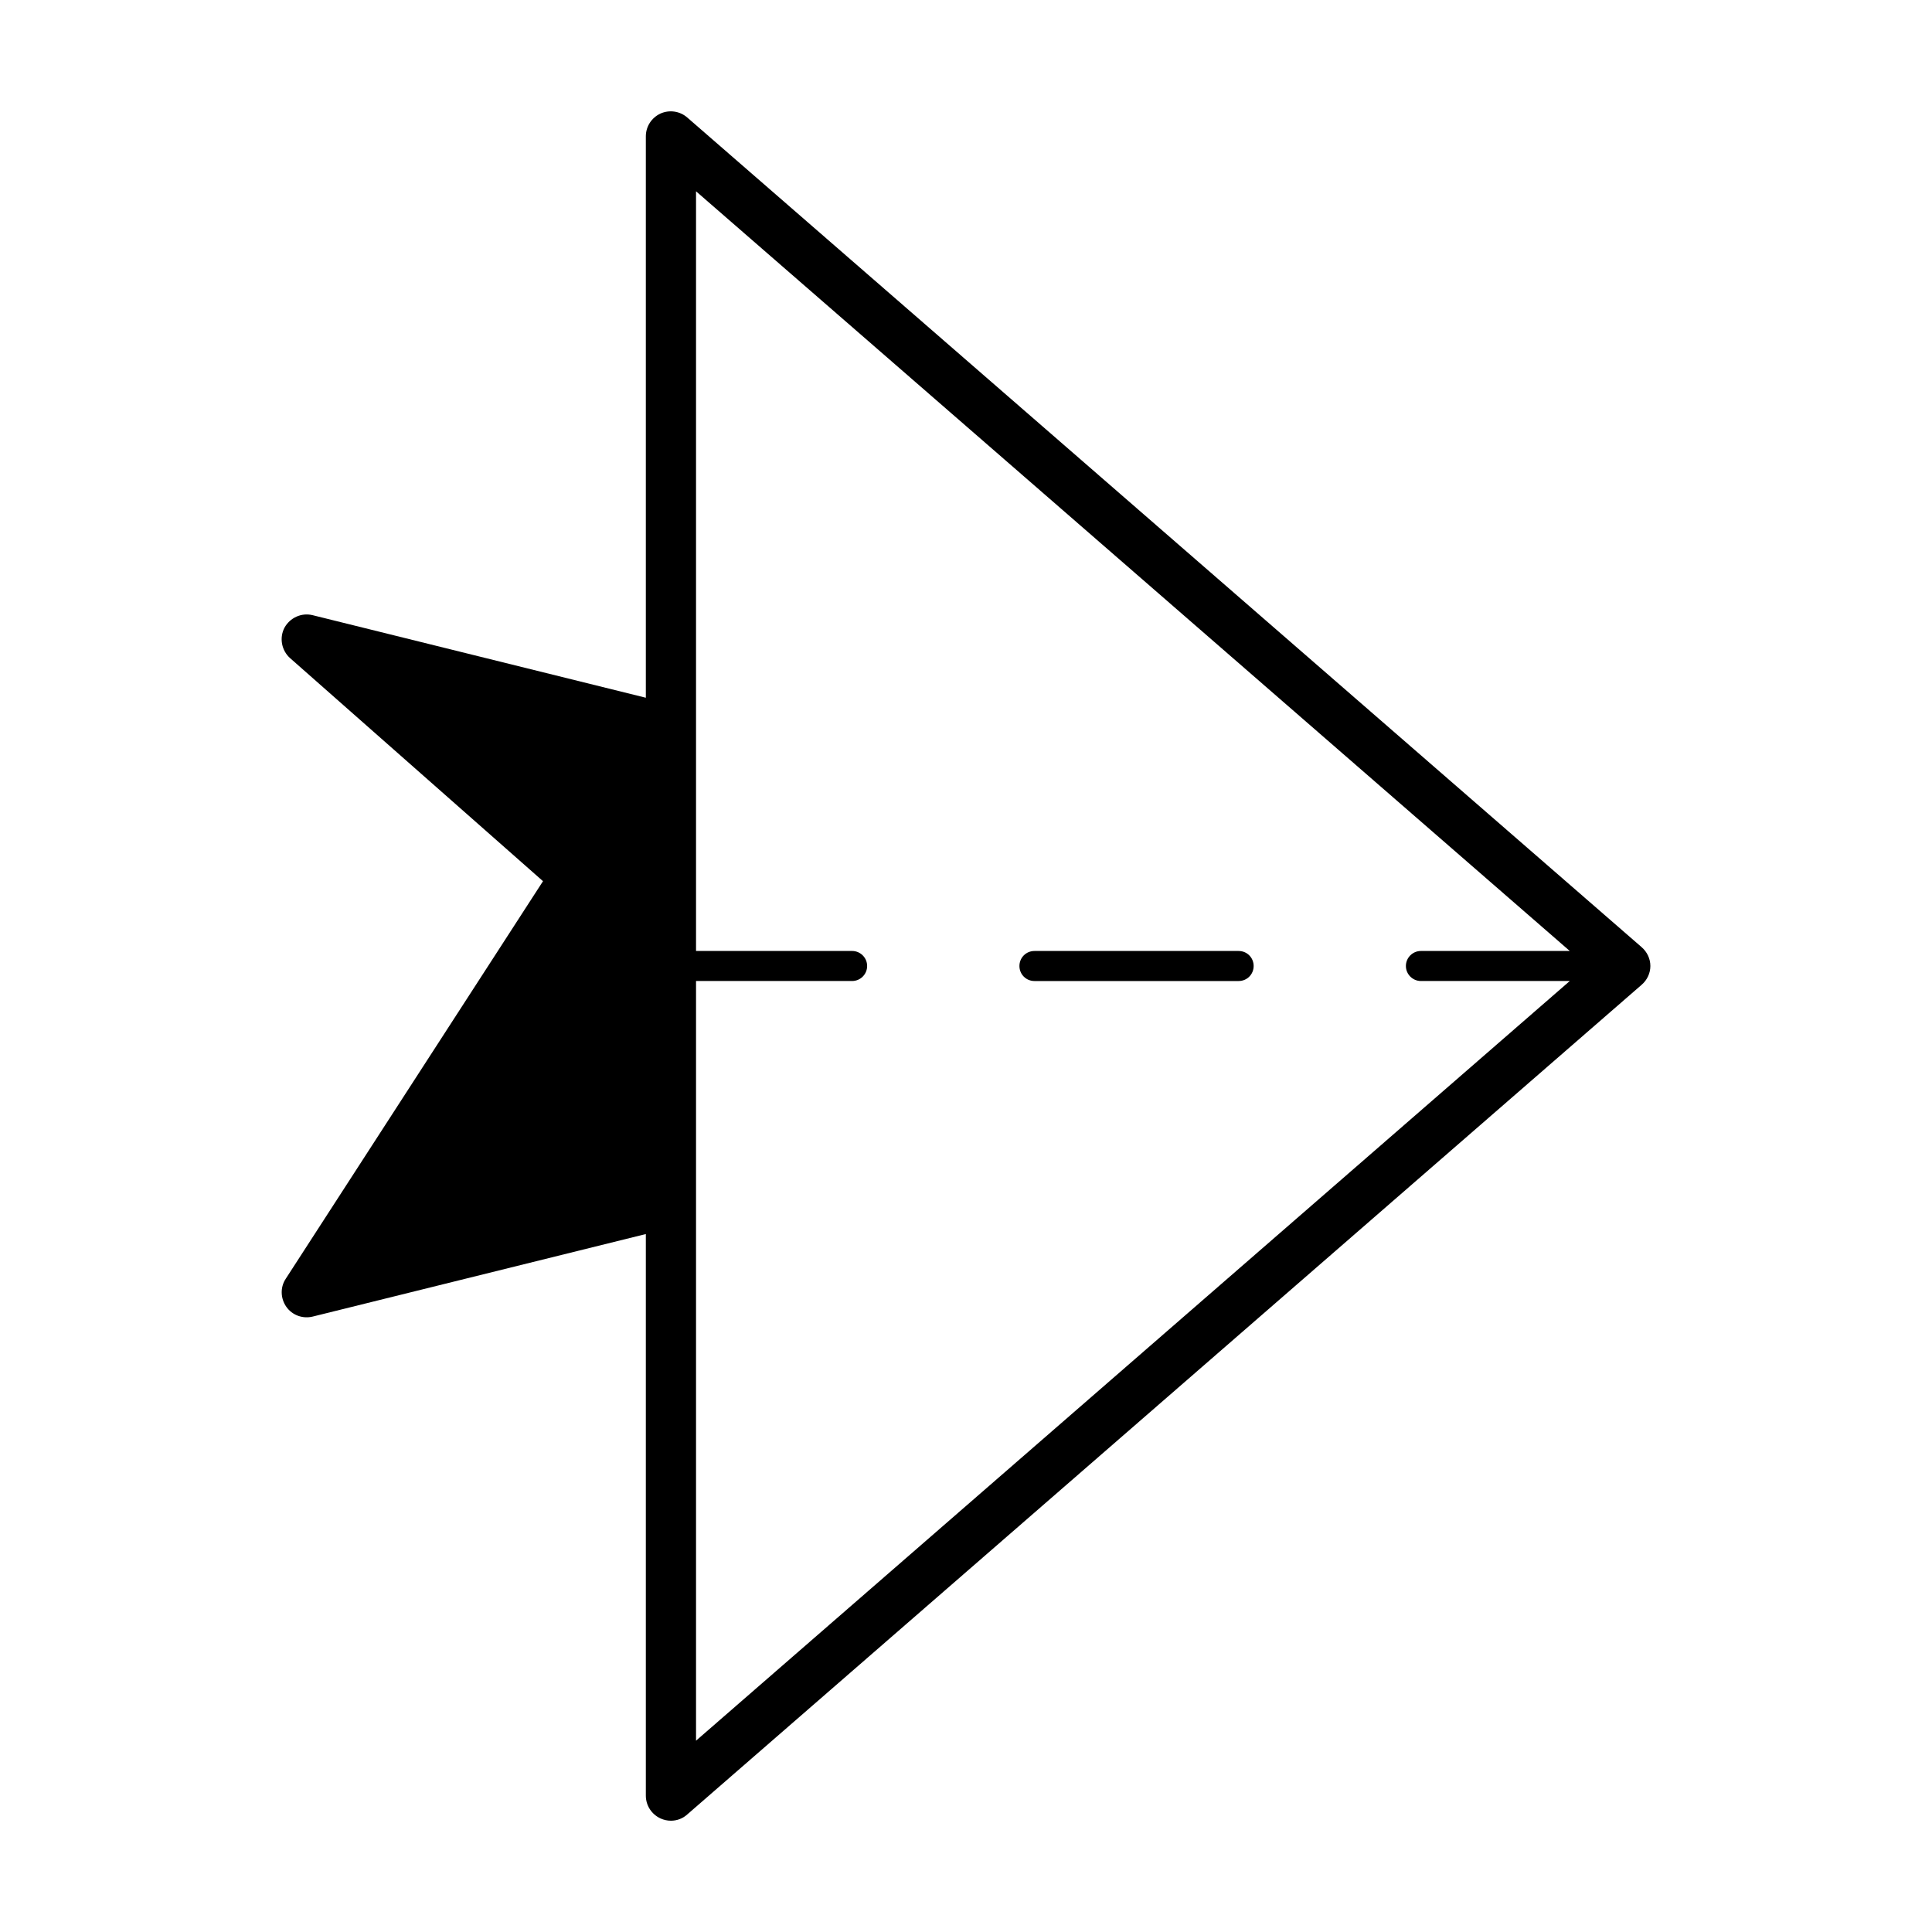
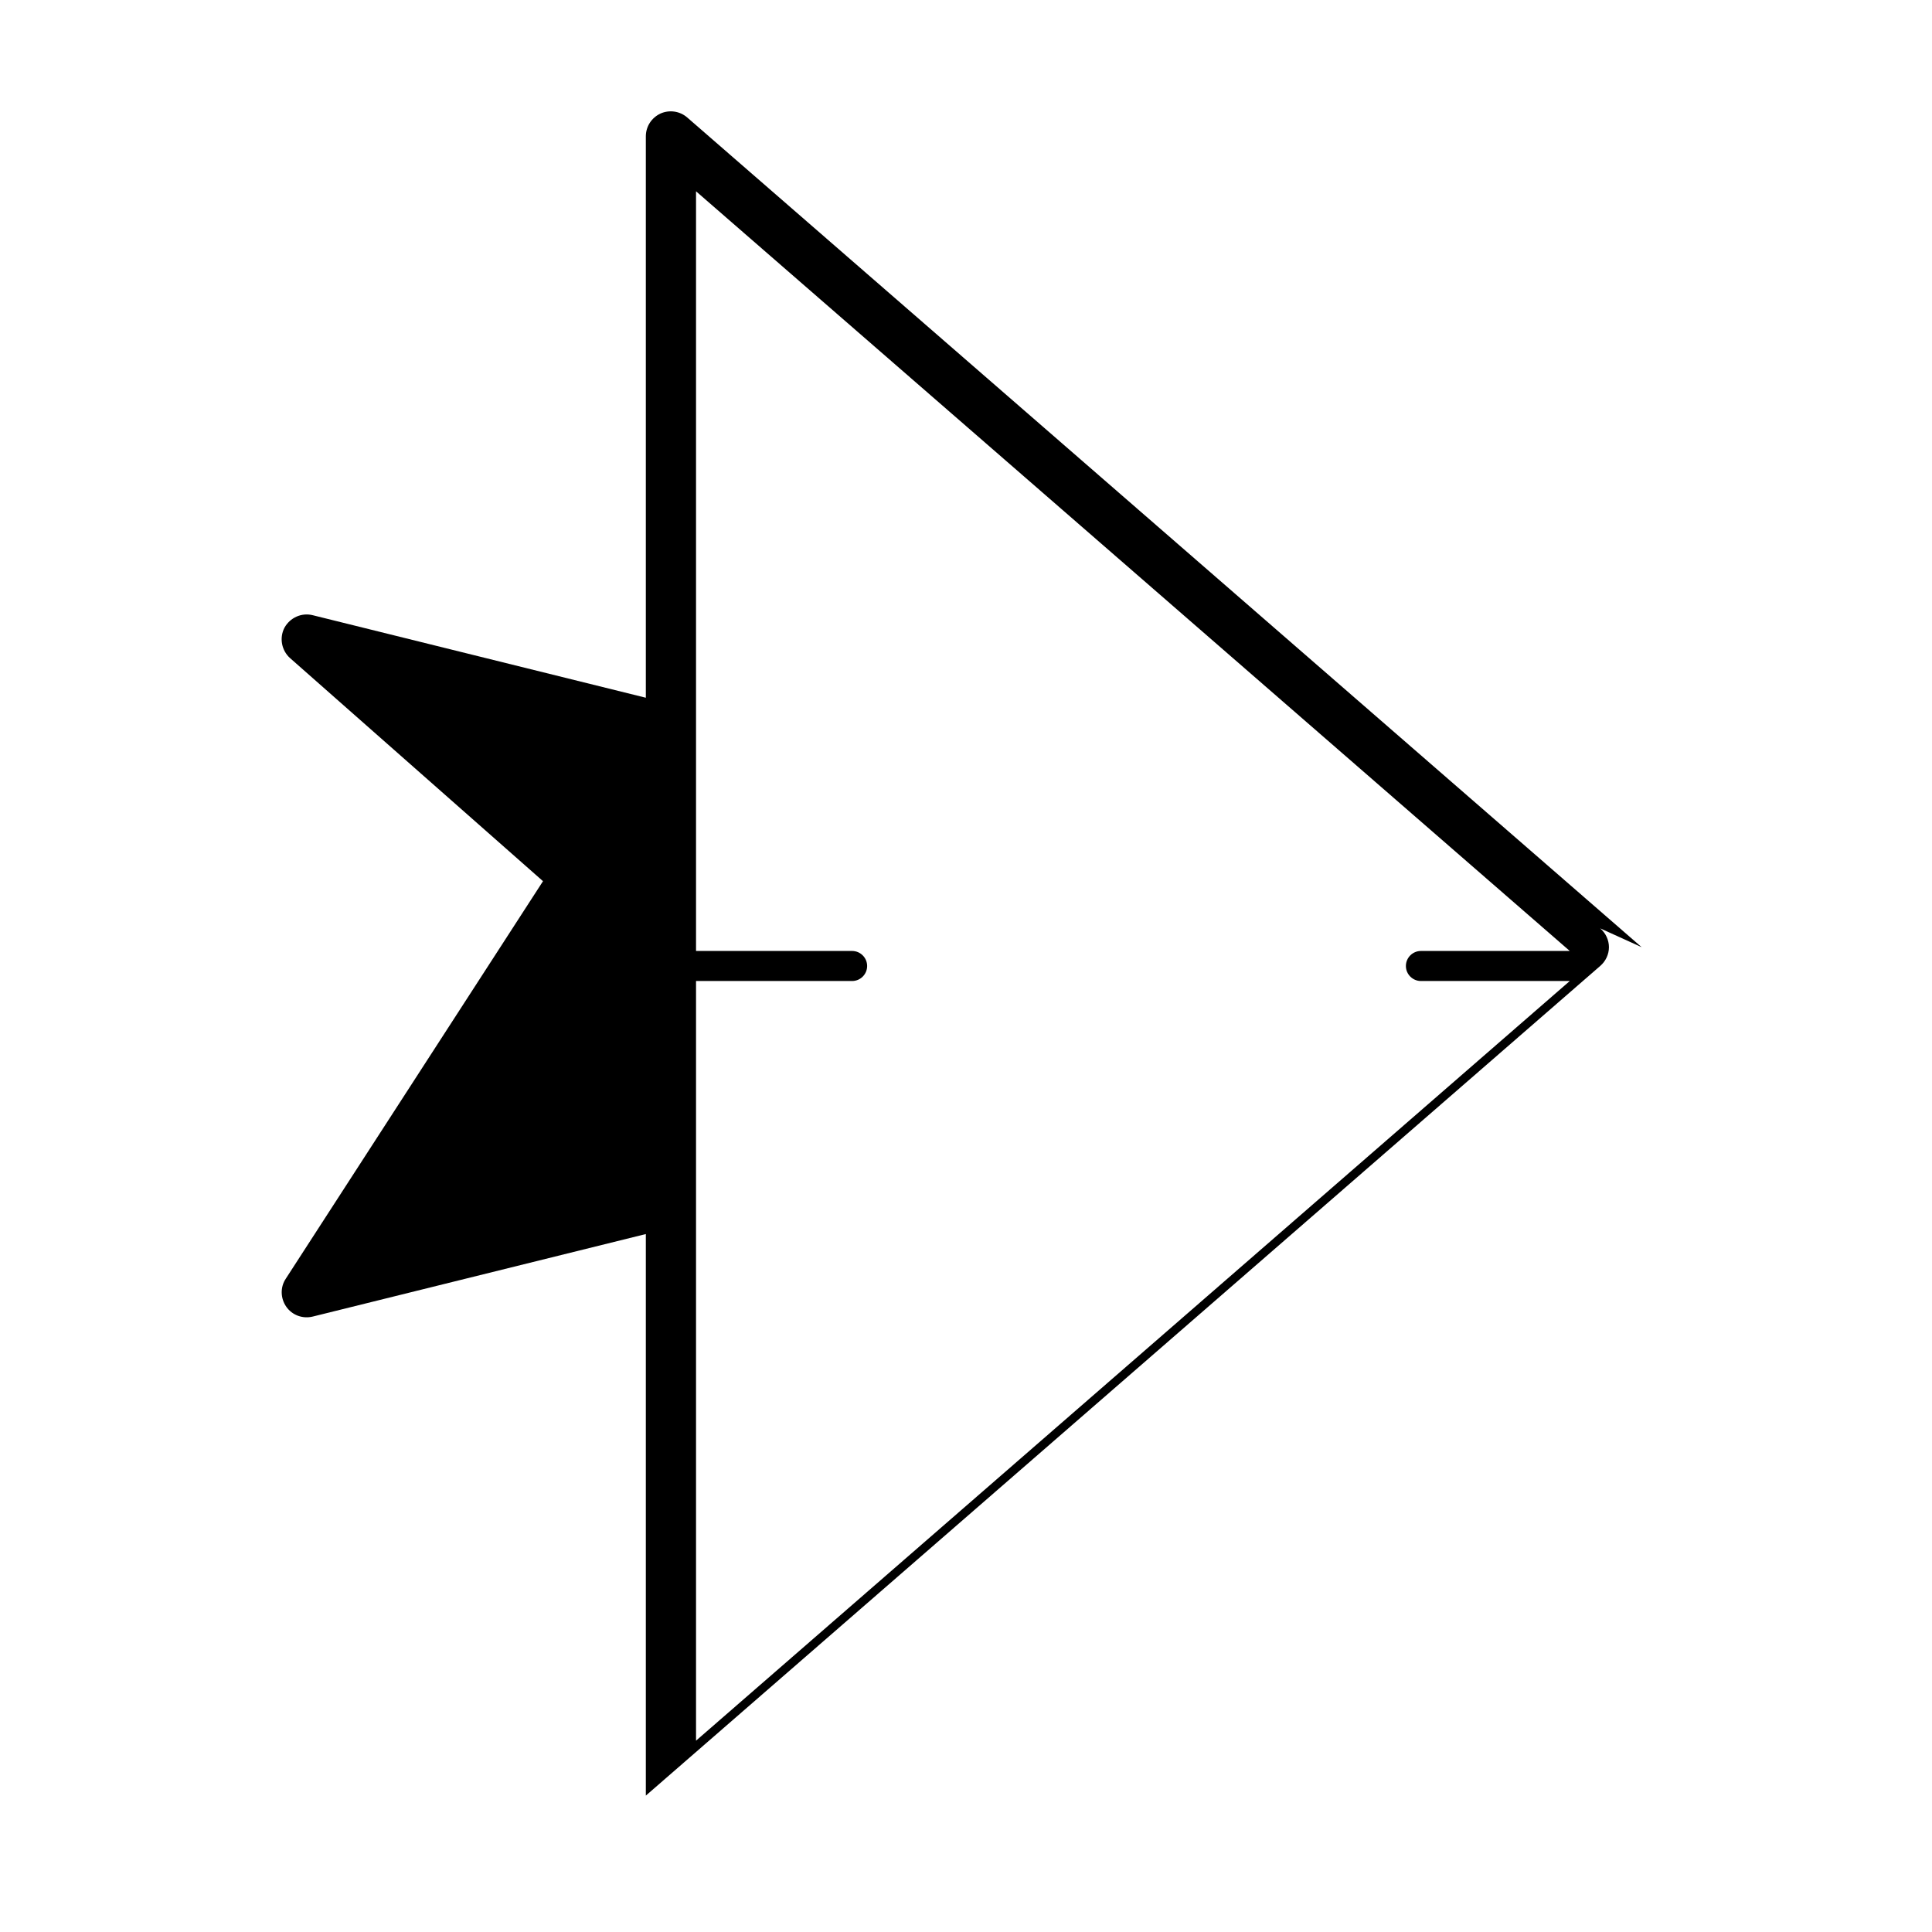
<svg xmlns="http://www.w3.org/2000/svg" fill="#000000" width="800px" height="800px" version="1.1" viewBox="144 144 512 512">
  <g>
-     <path d="m472.25 396.02h-54.109c-2.211 0-3.981 1.762-3.981 3.981 0 2.215 1.77 3.981 3.981 3.981h54.109c2.215 0 3.981-1.762 3.981-3.981s-1.766-3.981-3.981-3.981z" />
-     <path d="m579.05 395.01-252.91-219.86c-1.965-1.715-4.734-2.117-7.106-1.059-2.367 1.109-3.879 3.426-3.879 6.047v148.77l-88.266-21.867c-2.973-0.754-6.047 0.656-7.508 3.324-1.41 2.719-0.754 6.047 1.512 8.062l67.008 59.098-68.168 105.35c-1.512 2.266-1.41 5.238 0.152 7.453s4.332 3.231 7.004 2.574l88.266-21.867v148.82c0 2.625 1.512 4.938 3.879 6.047 0.906 0.402 1.812 0.605 2.769 0.605 1.562 0 3.125-0.555 4.332-1.664l252.91-219.86c1.461-1.258 2.32-3.07 2.32-4.984s-0.859-3.731-2.32-4.988zm-58.492 8.969h39.449l-231.55 201.32v-201.32h41.363c2.168 0 3.981-1.762 3.981-3.981 0-2.215-1.812-3.981-3.981-3.981h-41.363v-201.32l231.55 201.32h-39.449c-2.168 0-3.981 1.762-3.981 3.981 0 2.215 1.816 3.981 3.981 3.981z" />
+     <path d="m579.05 395.01-252.91-219.86c-1.965-1.715-4.734-2.117-7.106-1.059-2.367 1.109-3.879 3.426-3.879 6.047v148.77l-88.266-21.867c-2.973-0.754-6.047 0.656-7.508 3.324-1.41 2.719-0.754 6.047 1.512 8.062l67.008 59.098-68.168 105.35c-1.512 2.266-1.41 5.238 0.152 7.453s4.332 3.231 7.004 2.574l88.266-21.867v148.82l252.91-219.86c1.461-1.258 2.32-3.07 2.32-4.984s-0.859-3.731-2.32-4.988zm-58.492 8.969h39.449l-231.55 201.32v-201.32h41.363c2.168 0 3.981-1.762 3.981-3.981 0-2.215-1.812-3.981-3.981-3.981h-41.363v-201.32l231.55 201.32h-39.449c-2.168 0-3.981 1.762-3.981 3.981 0 2.215 1.816 3.981 3.981 3.981z" />
  </g>
</svg>